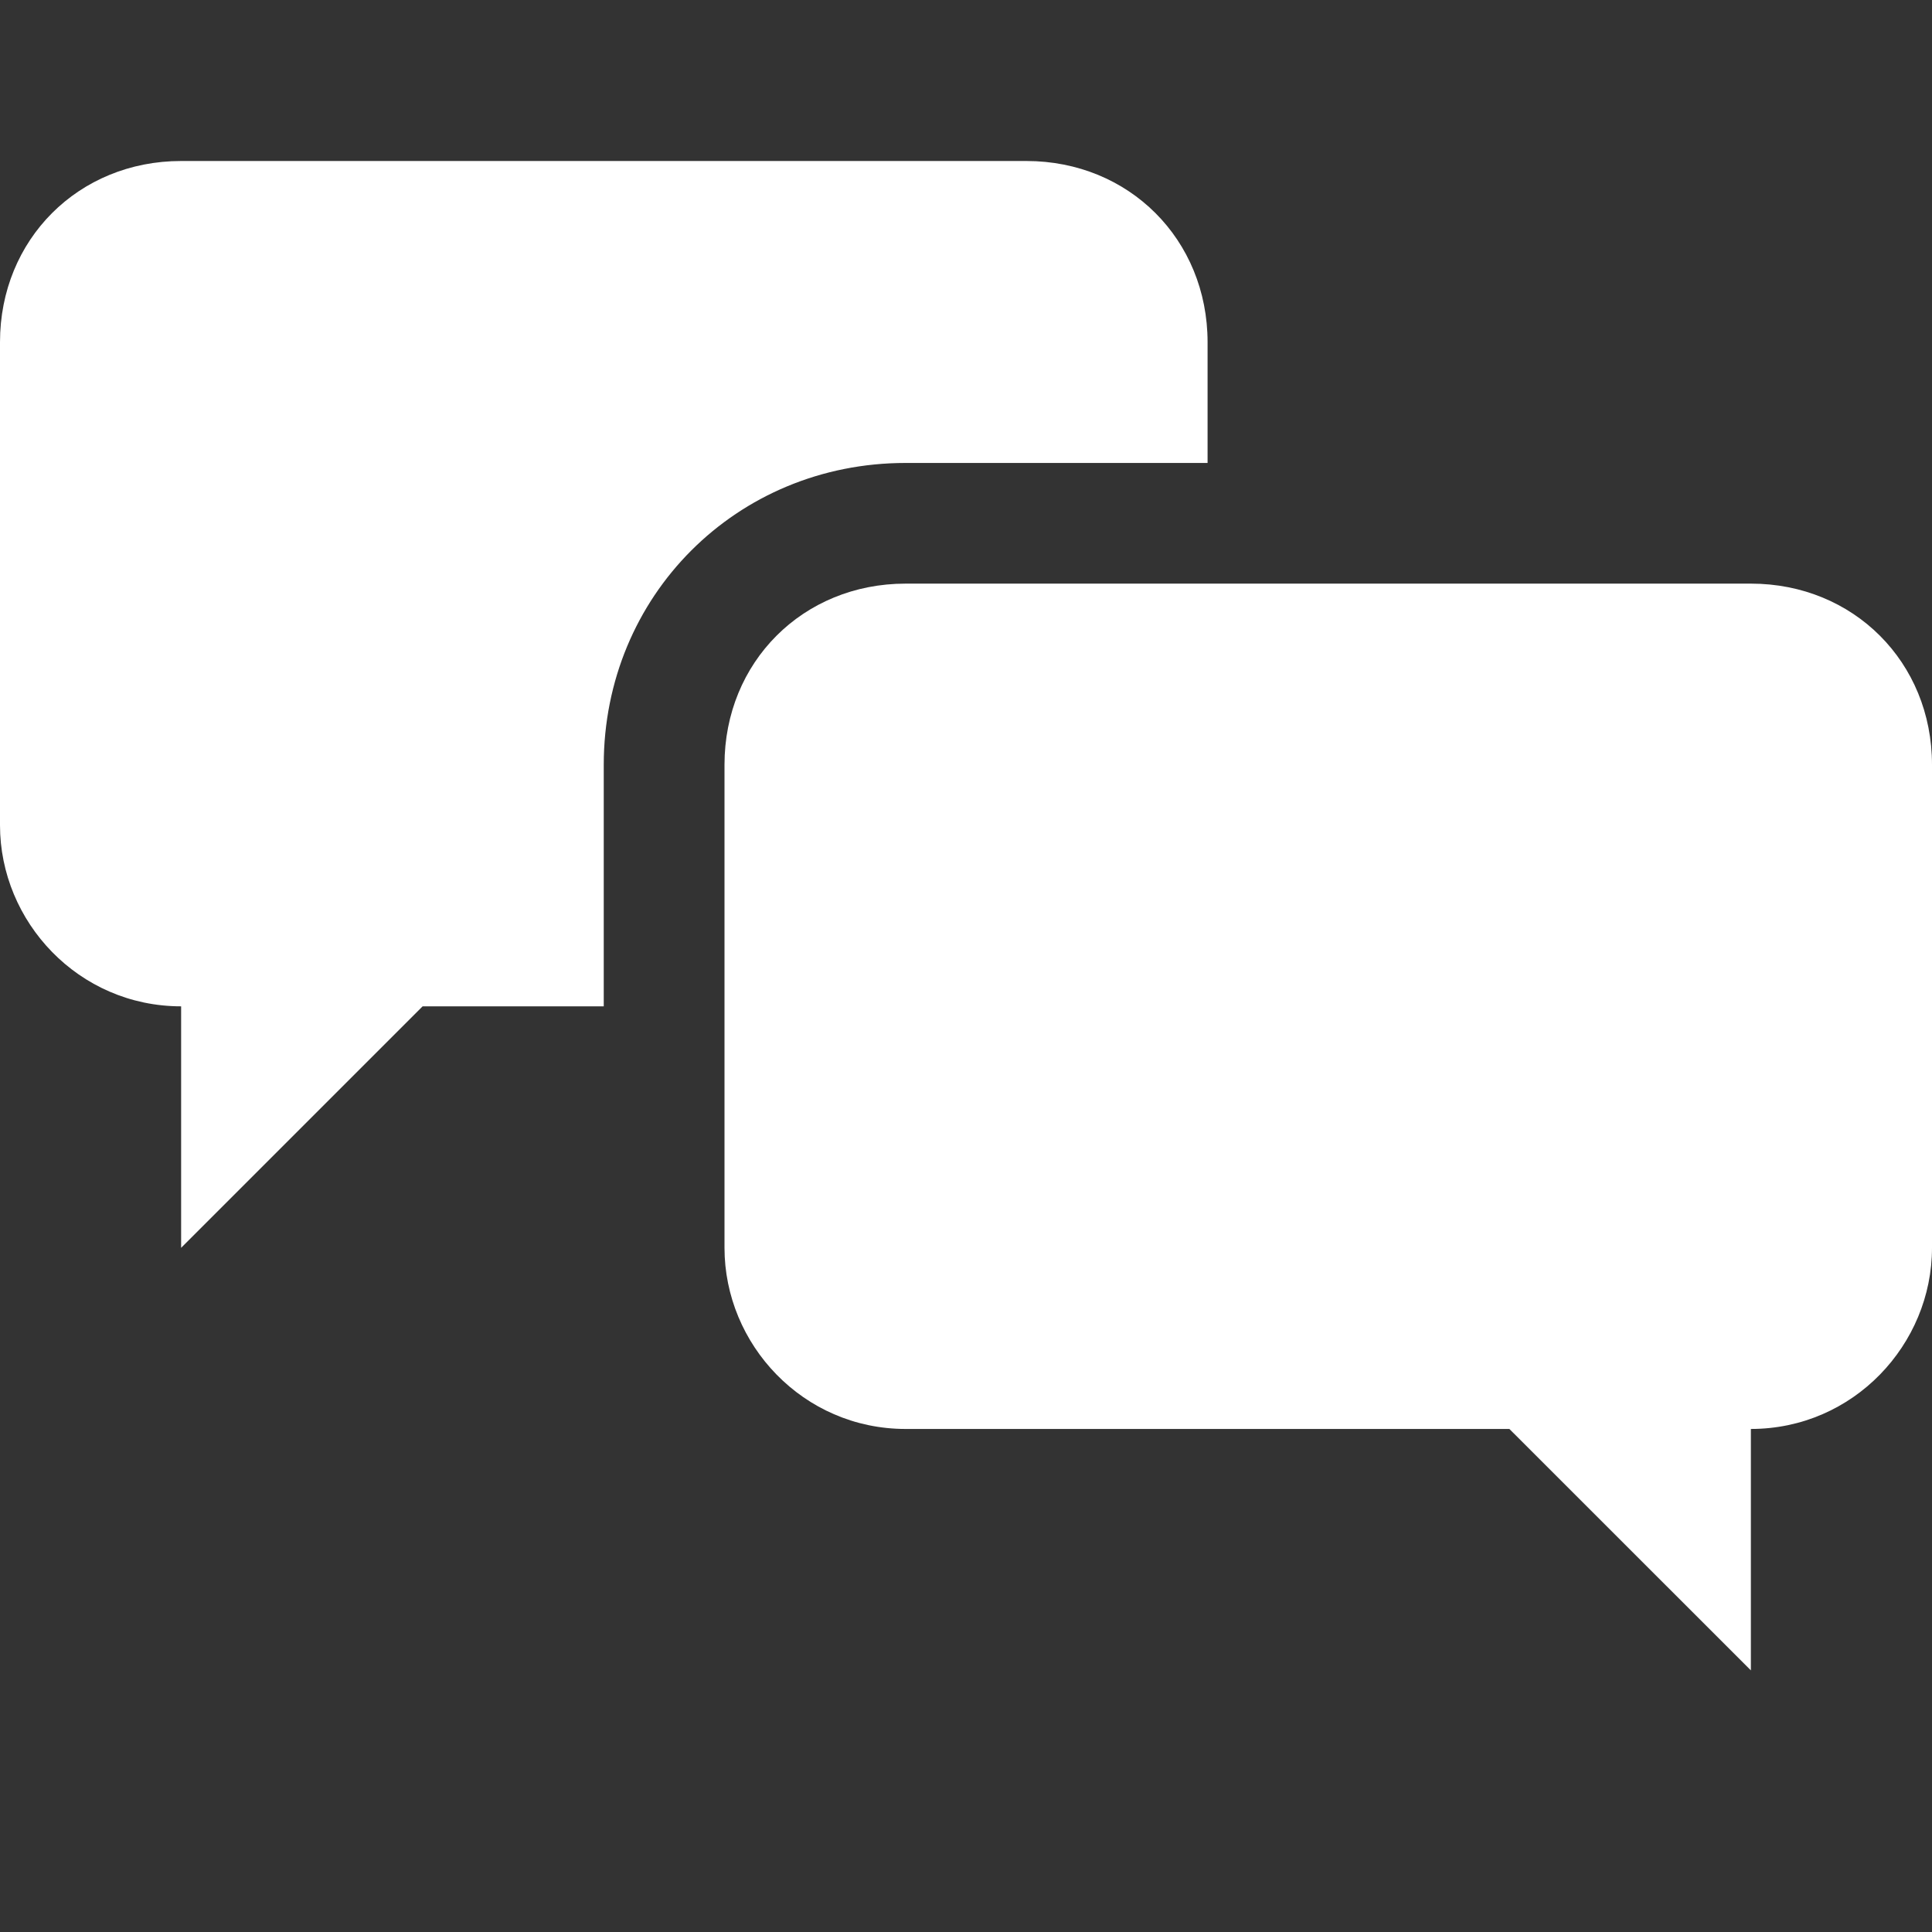
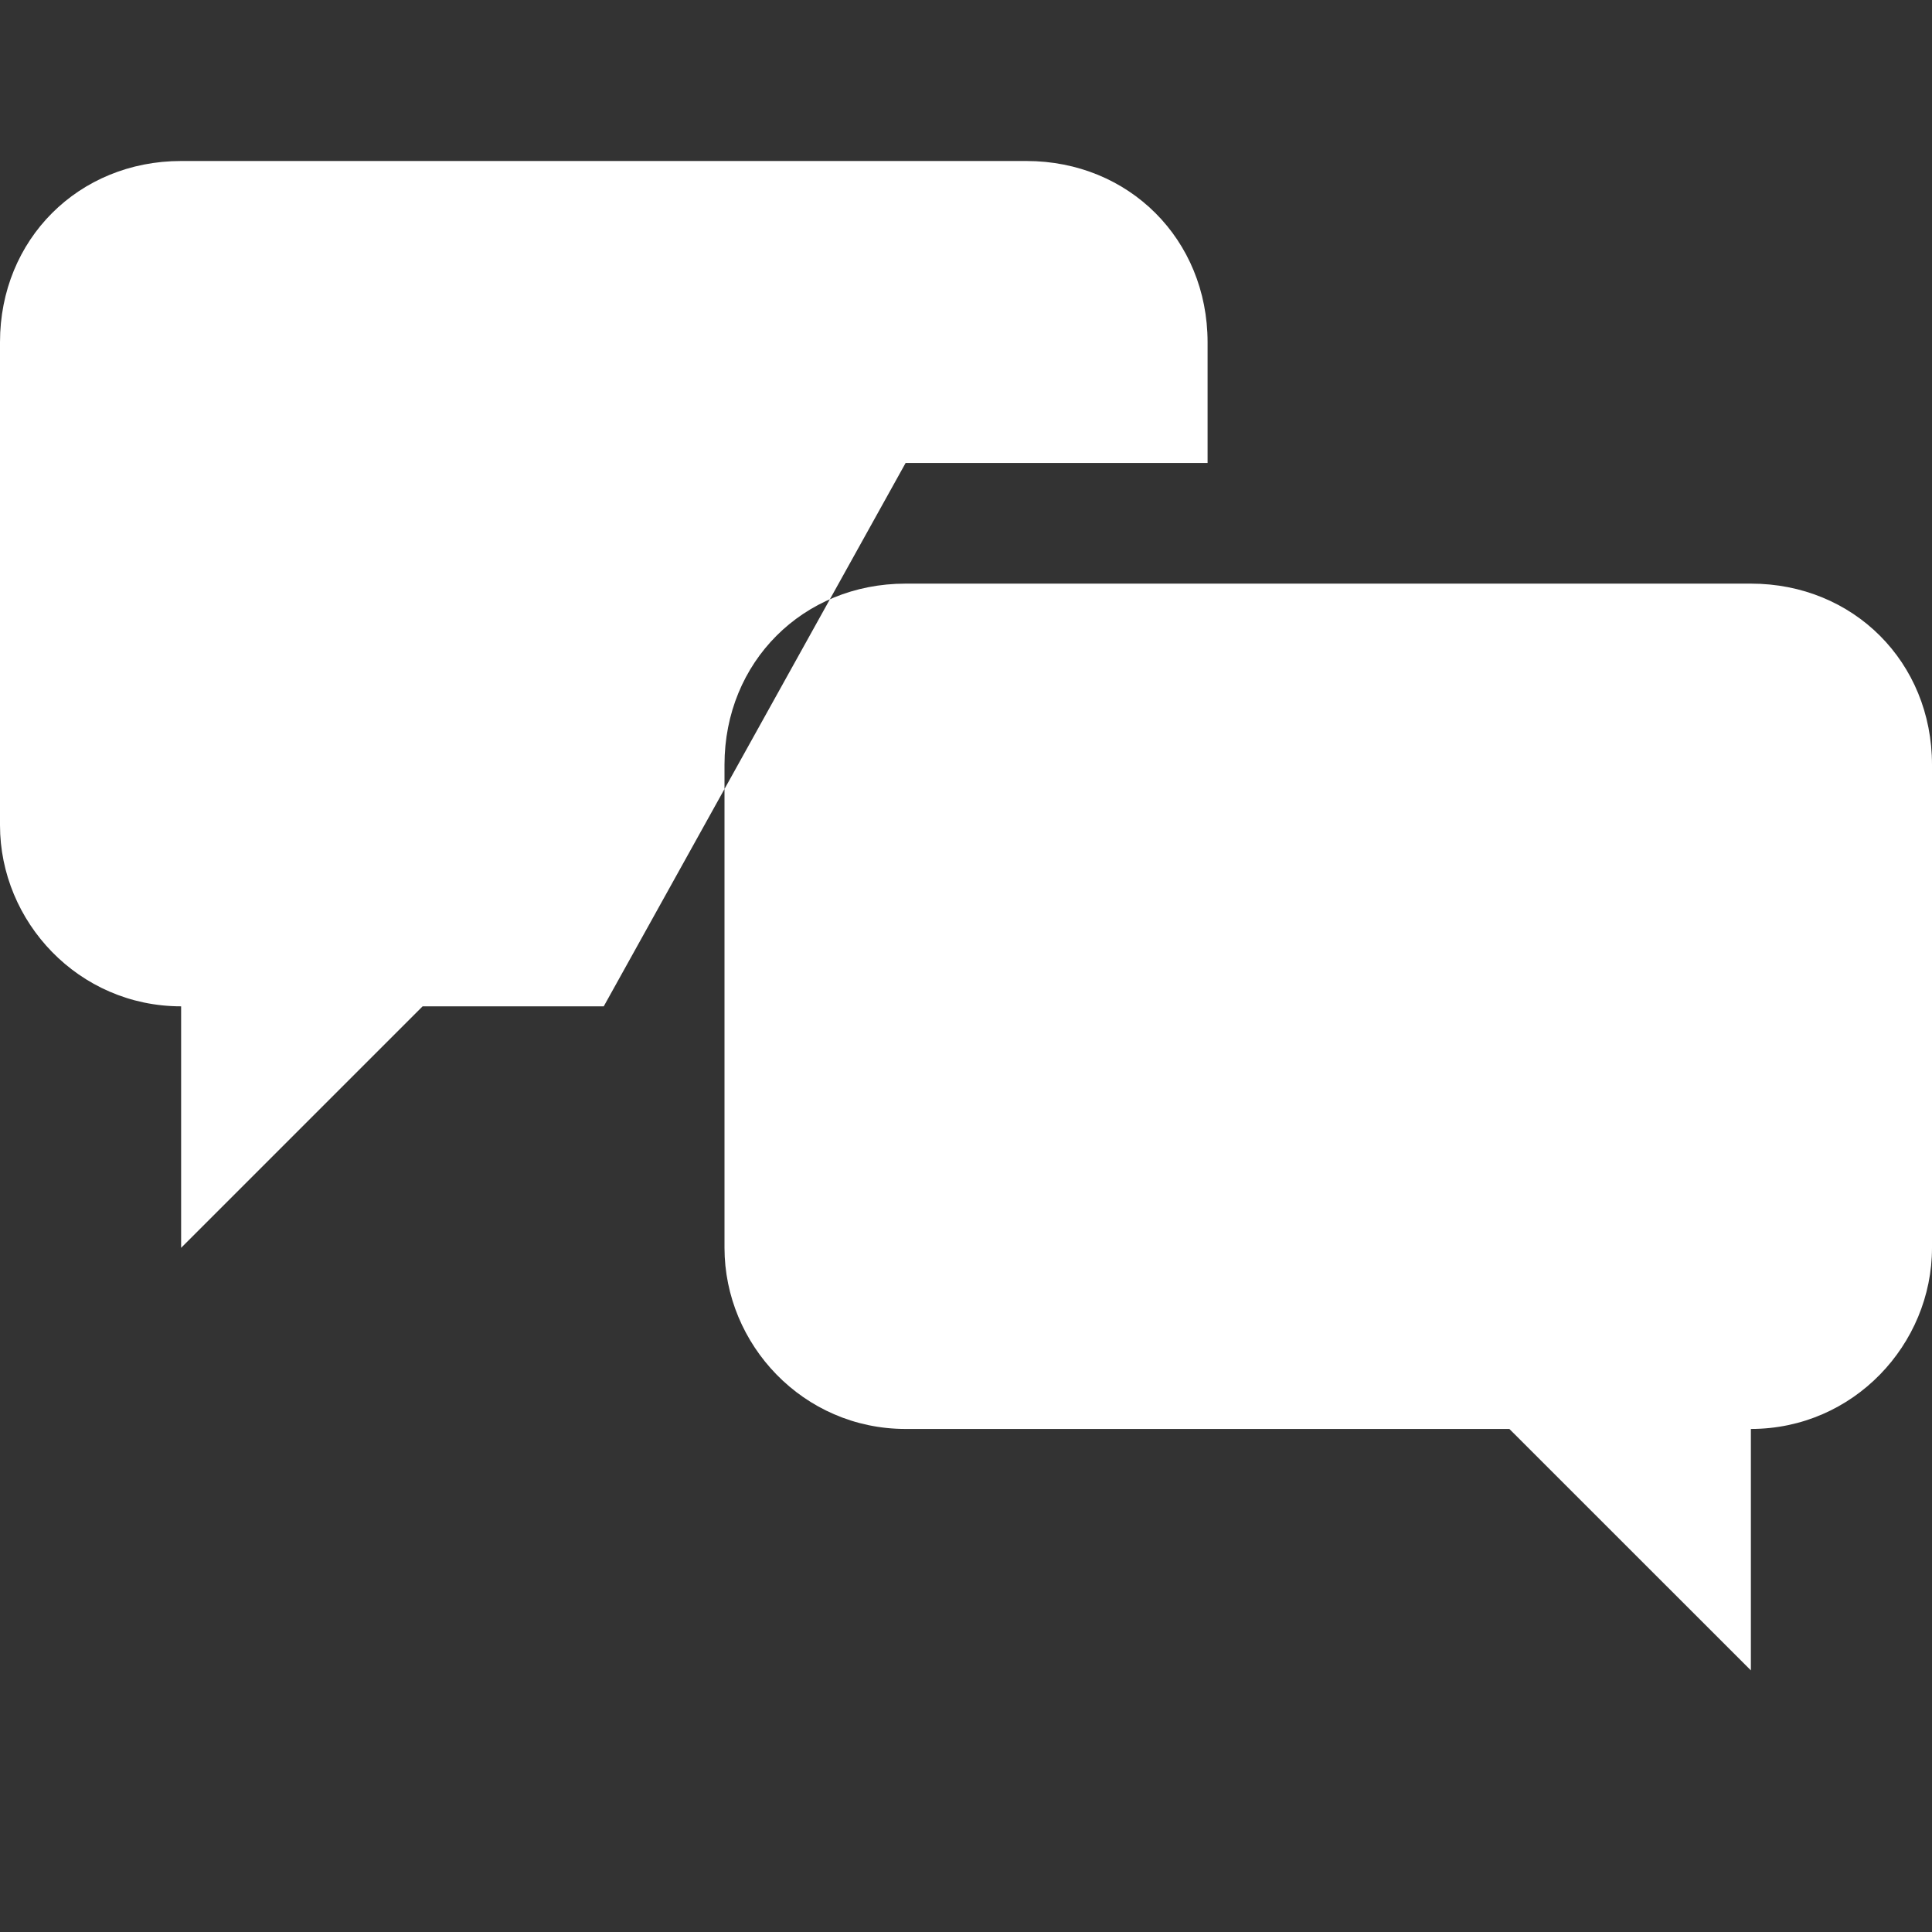
<svg xmlns="http://www.w3.org/2000/svg" width="24" height="24" viewBox="0 0 24 24">
  <rect x="0" y="0" width="24" height="24" fill="#333333" stroke="none" />
-   <path fill="#FFF" fill-rule="evenodd" d="M21.75,7.25 C23.025,7.25 24,8.226 24,9.5 L24,15.501 C24,16.7 23.025,17.751 21.75,17.751 L21.75,20.75 L18.75,17.751 L11.25,17.751 C9.975,17.751 9,16.7 9,15.501 L9,9.5 C9,8.224 9.975,7.25 11.25,7.25 Z M12.75,2 C14.025,2 15,2.975 15.001,4.25 L15.001,5.751 L11.25,5.751 C9.149,5.751 7.5,7.402 7.5,9.501 L7.5,12.501 L5.25,12.501 L2.25,15.501 L2.25,12.501 C0.975,12.501 0,11.45 0,10.251 L0,4.25 C0,2.975 0.975,2 2.25,2 Z" />
+   <path fill="#FFF" fill-rule="evenodd" d="M21.75,7.25 C23.025,7.25 24,8.226 24,9.5 L24,15.501 C24,16.7 23.025,17.751 21.75,17.751 L21.75,20.75 L18.75,17.751 L11.25,17.751 C9.975,17.751 9,16.7 9,15.501 L9,9.5 C9,8.224 9.975,7.25 11.25,7.25 Z M12.75,2 C14.025,2 15,2.975 15.001,4.25 L15.001,5.751 L11.25,5.751 L7.5,12.501 L5.25,12.501 L2.25,15.501 L2.25,12.501 C0.975,12.501 0,11.45 0,10.251 L0,4.25 C0,2.975 0.975,2 2.25,2 Z" />
</svg>